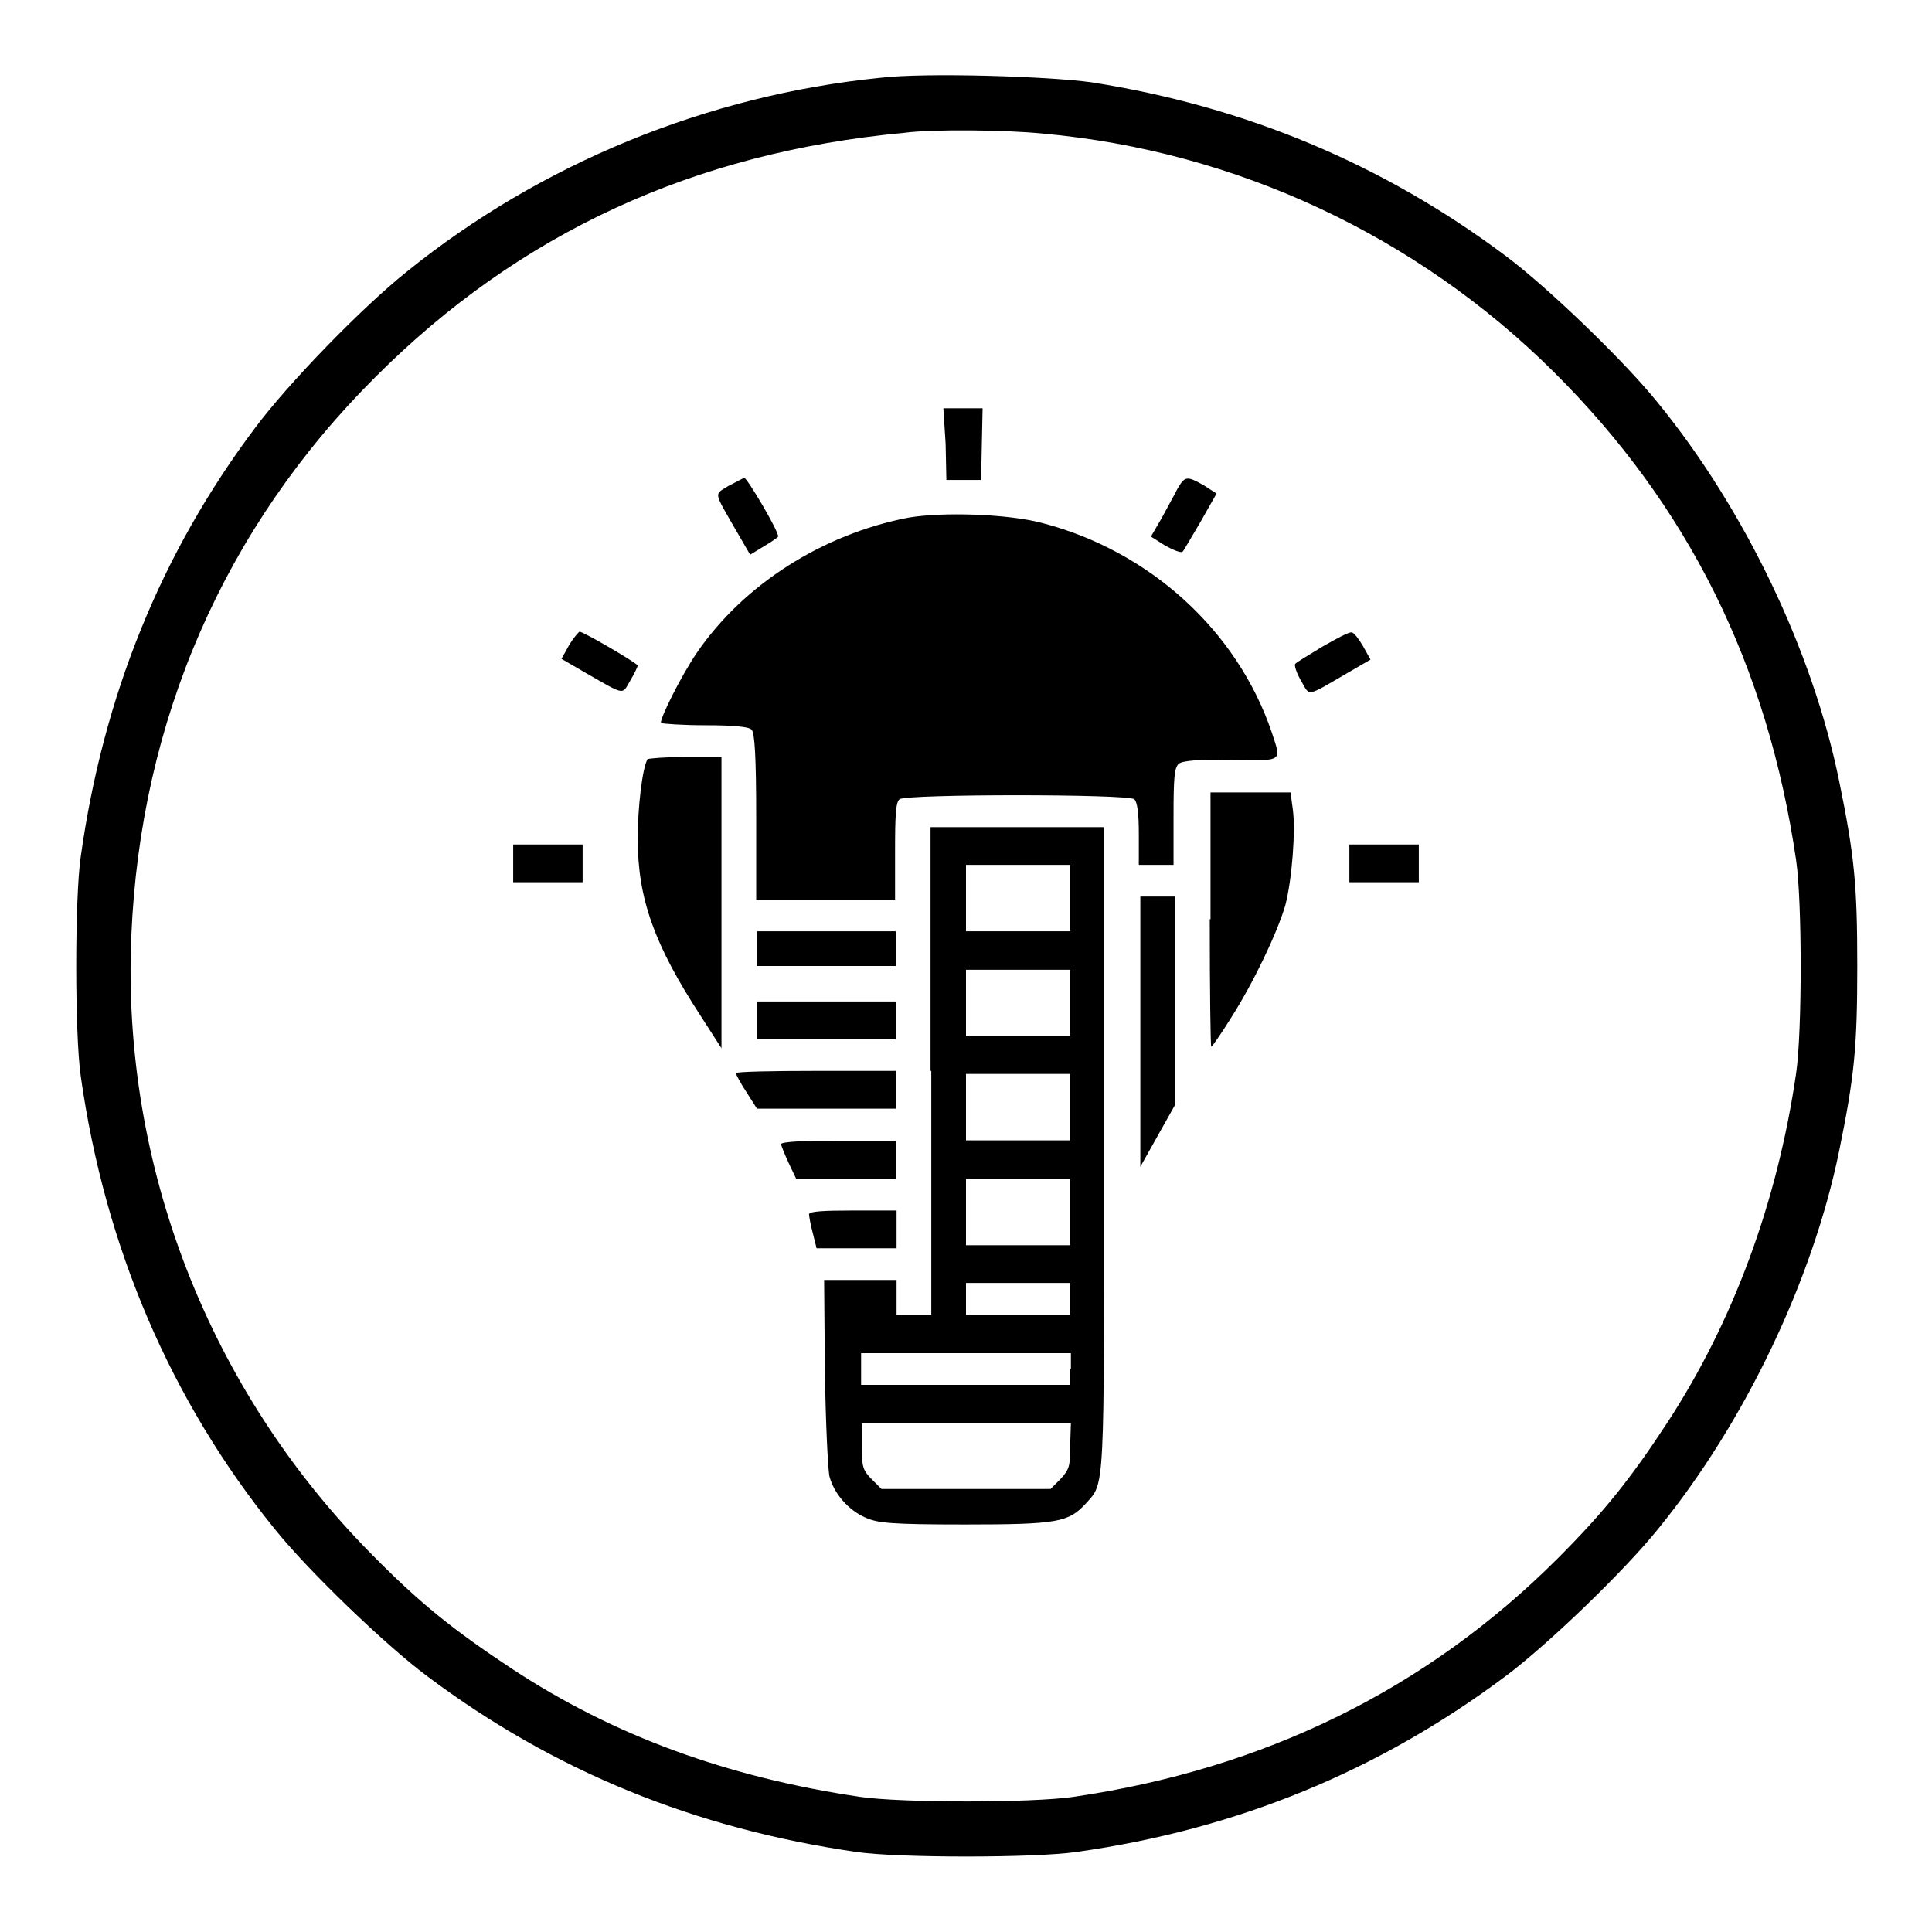
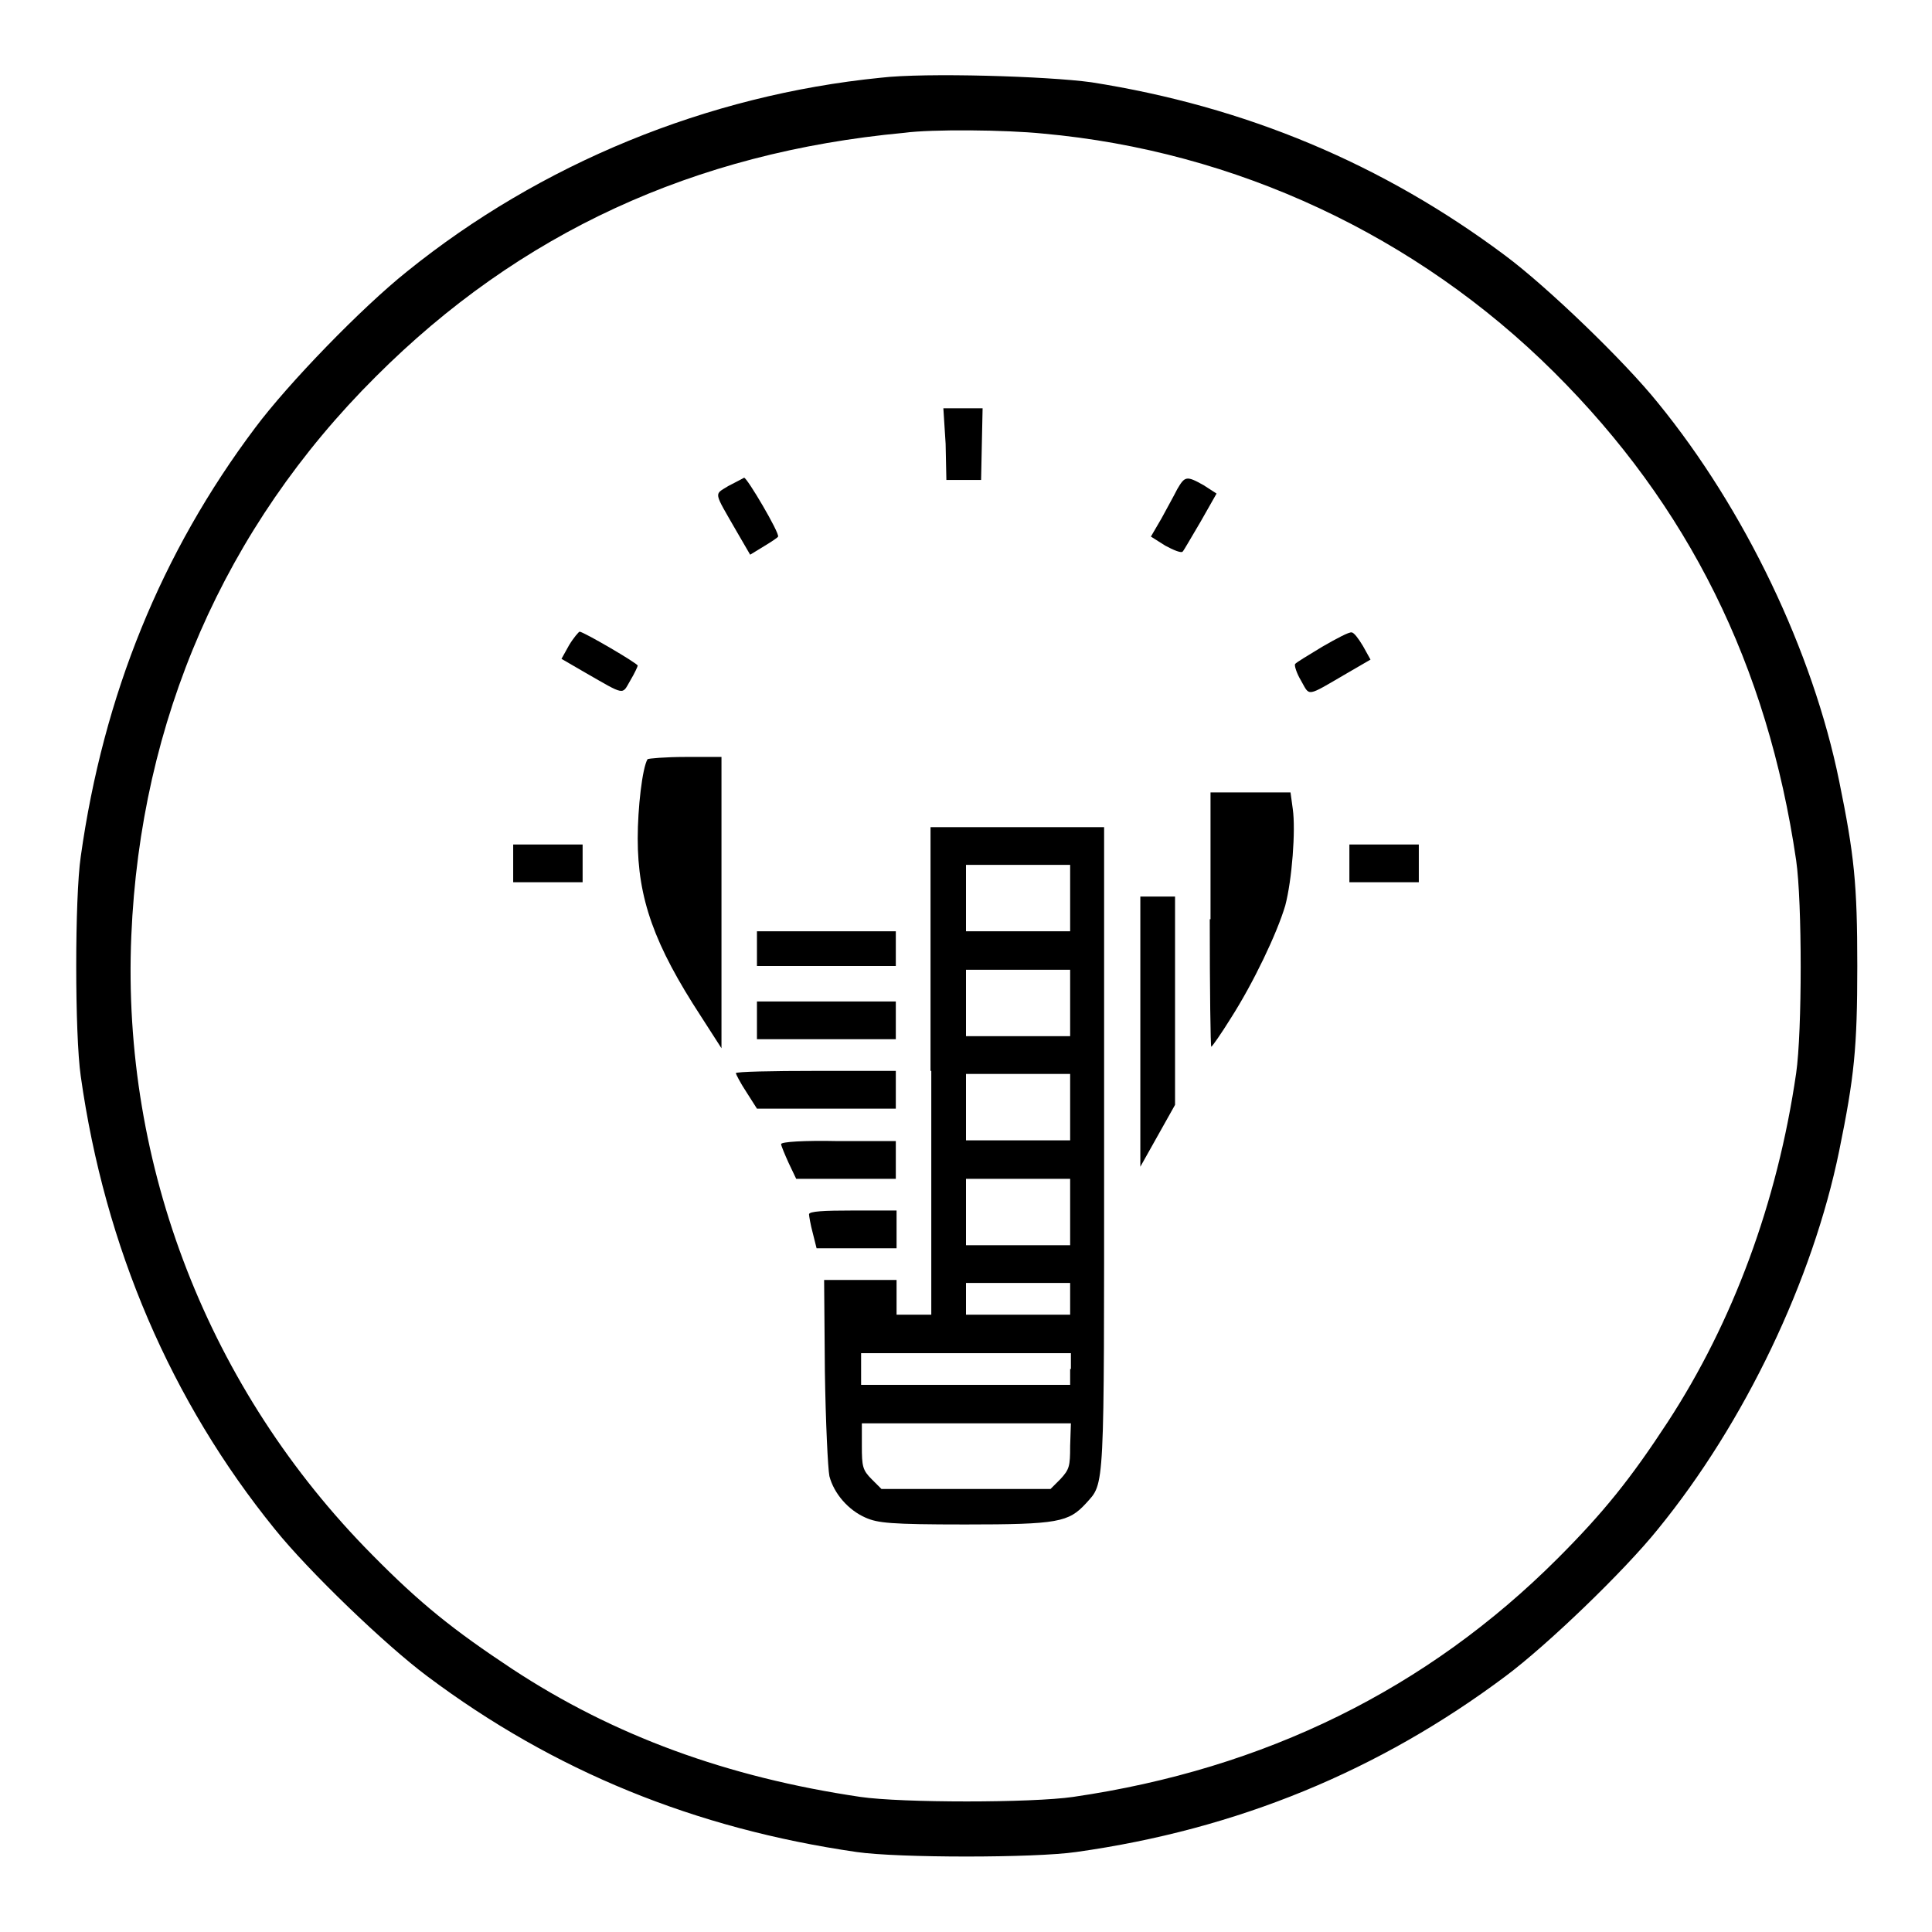
<svg xmlns="http://www.w3.org/2000/svg" version="1.1" x="0px" y="0px" viewBox="0 0 256 256" enable-background="new 0 0 256 256" xml:space="preserve">
  <g>
    <g>
      <g>
        <path fill="#000000" d="M116.7,10.3c-23,2.3-45.1,11.4-62.8,25.7c-6,4.8-15.7,14.8-20.1,20.7c-12.4,16.5-20.1,35.4-23.1,56.8c-0.8,5.4-0.8,23.6,0,29.1c3.2,22.7,12,43.1,25.7,60c4.5,5.6,14.7,15.4,20.2,19.5c16.8,12.6,35.5,20.2,56.9,23.3c5.5,0.8,23.6,0.8,29.1,0c21.4-3,40.2-10.8,56.9-23.3c5.5-4.1,15.7-13.9,20.2-19.5c11.5-14.1,20.5-33,24-50.1c2-9.8,2.4-13.6,2.4-24.5c0-10.9-0.4-14.7-2.4-24.5c-3.5-17.2-12.5-36-24-50.1c-4.5-5.6-14.7-15.4-20.2-19.5c-16.3-12.2-34.5-19.8-54.9-23C138.8,10.1,122.6,9.6,116.7,10.3z M138.2,17.7c25.5,2.3,49.5,13.5,67.7,31.6c17.8,17.7,28.3,38.8,32.1,64.7c0.8,5.5,0.8,22.7,0,28.2c-2.5,17.2-8.4,33-17,46.2c-4.9,7.5-8.5,12-14.6,18.1c-17.3,17.3-38.8,27.9-64.2,31.6c-5.5,0.8-22.7,0.8-28.2,0c-17.6-2.6-32.7-8.1-46.2-17c-7.7-5.1-12.1-8.6-18.5-15.1c-21.6-21.8-33.2-51.5-31.9-82c1.2-28.5,12.3-54.1,32.4-74.1c19-19,42.1-29.7,70-32.3C123.5,17.1,133.3,17.2,138.2,17.7z" />
        <path fill="#000000" d="M125.3,58.8l0.1,4.8h2.3h2.3l0.1-4.8l0.1-4.7h-2.6h-2.6L125.3,58.8z" />
        <path fill="#000000" d="M96.5,64.4c-1.9,1.2-2,0.6,1.1,6l1.8,3.1l1.8-1.1c1-0.6,1.9-1.2,1.9-1.3c0.2-0.5-4.1-7.8-4.5-7.8C98.4,63.4,97.5,63.9,96.5,64.4z" />
        <path fill="#000000" d="M156,64.8c-0.4,0.8-1.4,2.6-2.1,3.9l-1.4,2.4l1.9,1.2c1.1,0.6,2.1,1,2.3,0.8c0.2-0.2,1.2-2,2.4-4l2.1-3.7l-1.7-1.1C157.2,63,157,63.1,156,64.8z" />
-         <path fill="#000000" d="M120.3,68.6c-11.3,2.2-21.7,8.8-27.9,17.8c-2.2,3.2-5.1,9.1-4.8,9.4c0.2,0.1,2.8,0.3,5.9,0.3c3.7,0,5.8,0.2,6.1,0.6c0.4,0.4,0.6,3.6,0.6,11.5v11h9.2h9.2v-6.4c0-4.9,0.1-6.5,0.6-6.9c0.9-0.7,30.2-0.7,31.1,0c0.4,0.4,0.6,1.8,0.6,4.6v4.1h2.3h2.3v-6.4c0-5.1,0.1-6.5,0.7-7c0.5-0.4,2.6-0.6,6.9-0.5c7.1,0.1,6.7,0.3,5.4-3.7c-4.6-13.5-16.2-24-30.4-27.7C133.6,68.1,124.9,67.8,120.3,68.6z" />
        <path fill="#000000" d="M75.4,85.5l-1,1.8l3.1,1.8c5.4,3.1,4.9,3,6,1.1c0.6-1,1-1.9,1-2c0-0.3-7.2-4.5-7.7-4.5C76.7,83.7,76,84.5,75.4,85.5z" />
        <path fill="#000000" d="M175.2,85.7c-1.8,1.1-3.5,2.1-3.6,2.3c-0.1,0.2,0.2,1.2,0.8,2.2c1.2,2.1,0.6,2.2,6.1-1l3.1-1.8l-1-1.8c-0.6-1-1.2-1.8-1.5-1.8C178.8,83.7,177.1,84.6,175.2,85.7z" />
        <path fill="#000000" d="M85.8,100.6c-0.7,1.2-1.3,6.5-1.3,10.5c0,8,2.2,14.1,8.4,23.6l2.7,4.2v-19.3v-19.3h-4.8C88.2,100.3,85.9,100.5,85.8,100.6z" />
        <path fill="#000000" d="M160.3,121.8c0,9.3,0.1,16.9,0.2,16.9c0.1,0,1.3-1.7,2.6-3.8c3-4.7,6.1-11.2,7.2-14.9c0.9-3.4,1.4-10,1-12.8l-0.3-2.2h-5.3h-5.3V121.8L160.3,121.8z" />
        <path fill="#000000" d="M123.4,141.9v32.3h-2.3h-2.3v-2.3v-2.3H114h-4.8l0.1,12.1c0.1,6.7,0.4,12.9,0.6,13.9c0.6,2.3,2.5,4.5,4.8,5.5c1.6,0.7,3.2,0.9,13.2,0.9c12.3,0,13.7-0.3,16-2.8c2.5-2.8,2.4-1,2.4-47.1v-42.5h-11.5h-11.5V141.9z M141.8,119v4.4h-6.9H128V119v-4.4h6.9h6.9V119z M141.8,132.9v4.4h-6.9H128v-4.4v-4.4h6.9h6.9V132.9z M141.8,146.7v4.4h-6.9H128v-4.4v-4.4h6.9h6.9V146.7z M141.8,160.6v4.4h-6.9H128v-4.4v-4.4h6.9h6.9V160.6z M141.8,172.1v2.1h-6.9H128v-2.1v-2.1h6.9h6.9V172.1z M141.8,181.4v2.1H128h-13.9v-2.1v-2.1H128h13.9V181.4z M141.8,191.6c0,2.7-0.1,3.1-1.3,4.4l-1.3,1.3H128h-11.2l-1.3-1.3c-1.2-1.2-1.3-1.7-1.3-4.4v-3H128h13.9L141.8,191.6L141.8,191.6z" />
        <path fill="#000000" d="M68,114.4v2.5h4.6h4.6v-2.5v-2.5h-4.6H68V114.4z" />
        <path fill="#000000" d="M178.8,114.4v2.5h4.6h4.6v-2.5v-2.5h-4.6h-4.6L178.8,114.4L178.8,114.4z" />
        <path fill="#000000" d="M151.1,136.7v17.9l2.3-4.1l2.3-4.1v-13.8v-13.8h-2.3h-2.3V136.7z" />
        <path fill="#000000" d="M100.3,125.7v2.3h9.2h9.2v-2.3v-2.3h-9.2h-9.2V125.7z" />
        <path fill="#000000" d="M100.3,135.2v2.5h9.2h9.2v-2.5v-2.5h-9.2h-9.2V135.2z" />
        <path fill="#000000" d="M97.5,142.2c0,0.1,0.6,1.3,1.4,2.5l1.4,2.2h9.2h9.2v-2.5v-2.5h-10.6C102.3,141.9,97.5,142,97.5,142.2z" />
        <path fill="#000000" d="M103.5,151.6c0,0.2,0.5,1.4,1,2.5l1,2.1h6.6h6.6v-2.5v-2.5h-7.6C106.5,151.1,103.5,151.3,103.5,151.6z" />
        <path fill="#000000" d="M107.2,160.9c0,0.2,0.2,1.4,0.5,2.5l0.5,2h5.3h5.3v-2.5v-2.5H113C109.2,160.4,107.2,160.5,107.2,160.9z" />
      </g>
    </g>
  </g>
</svg>